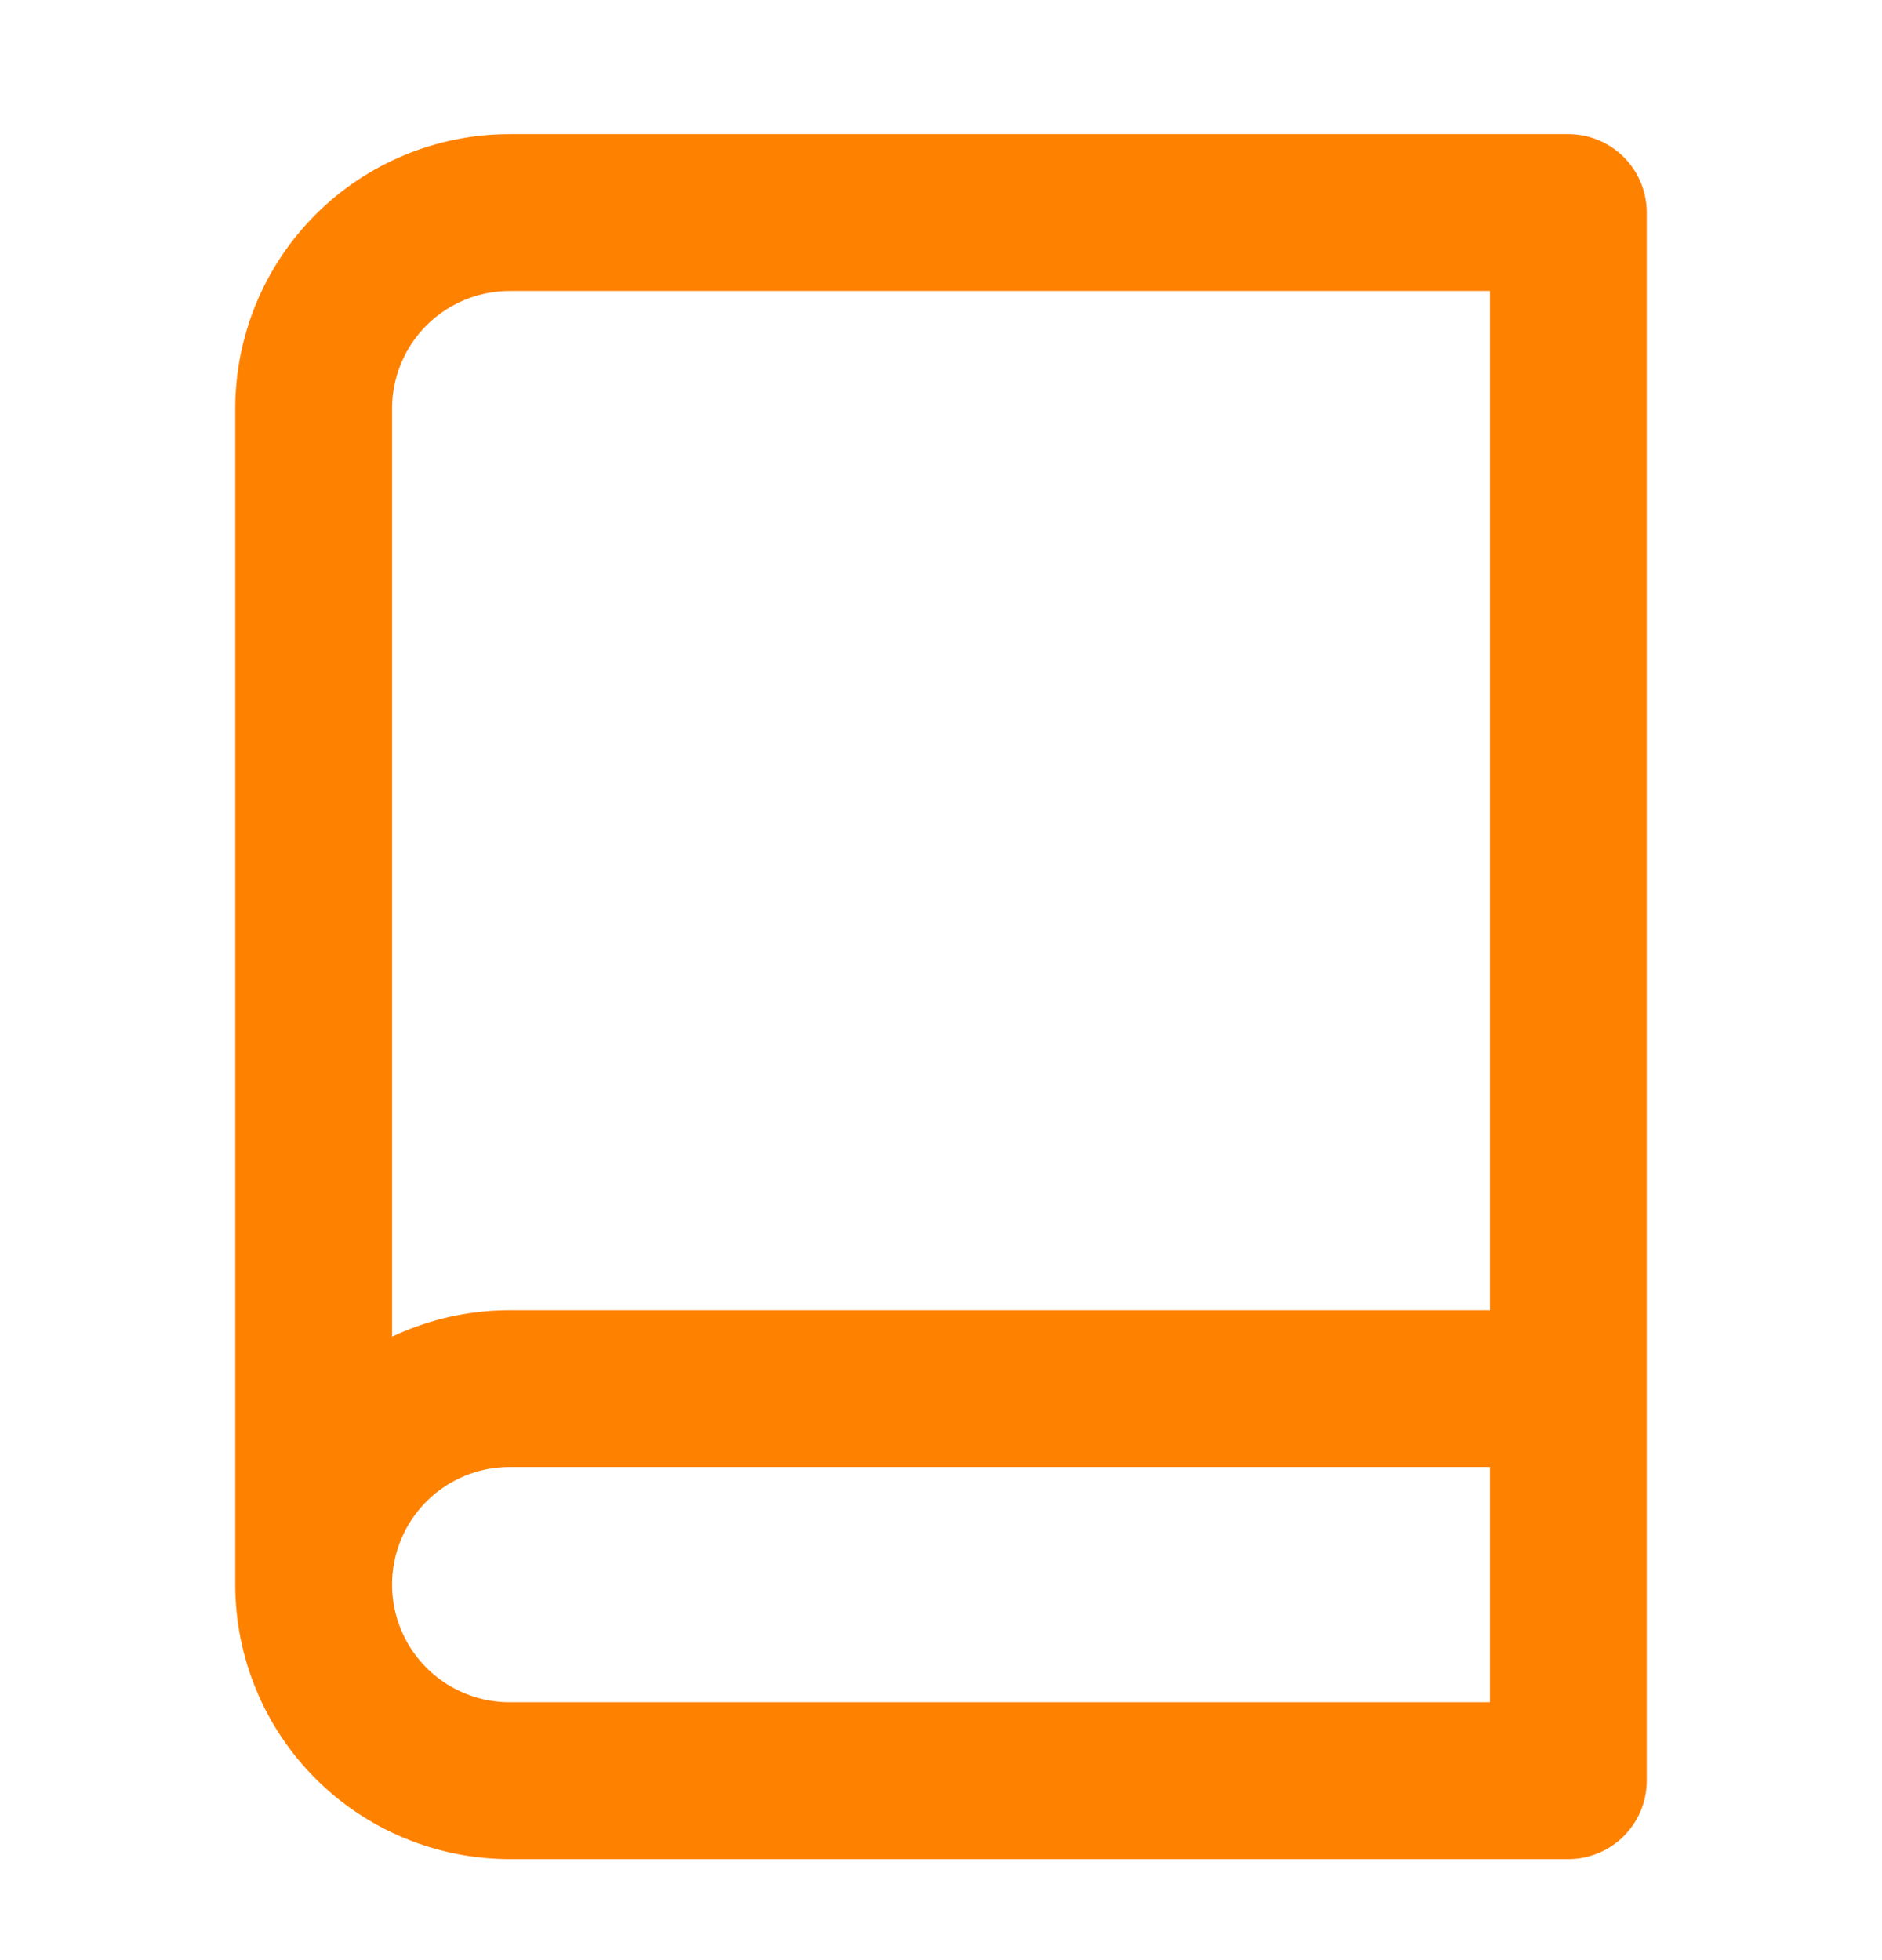
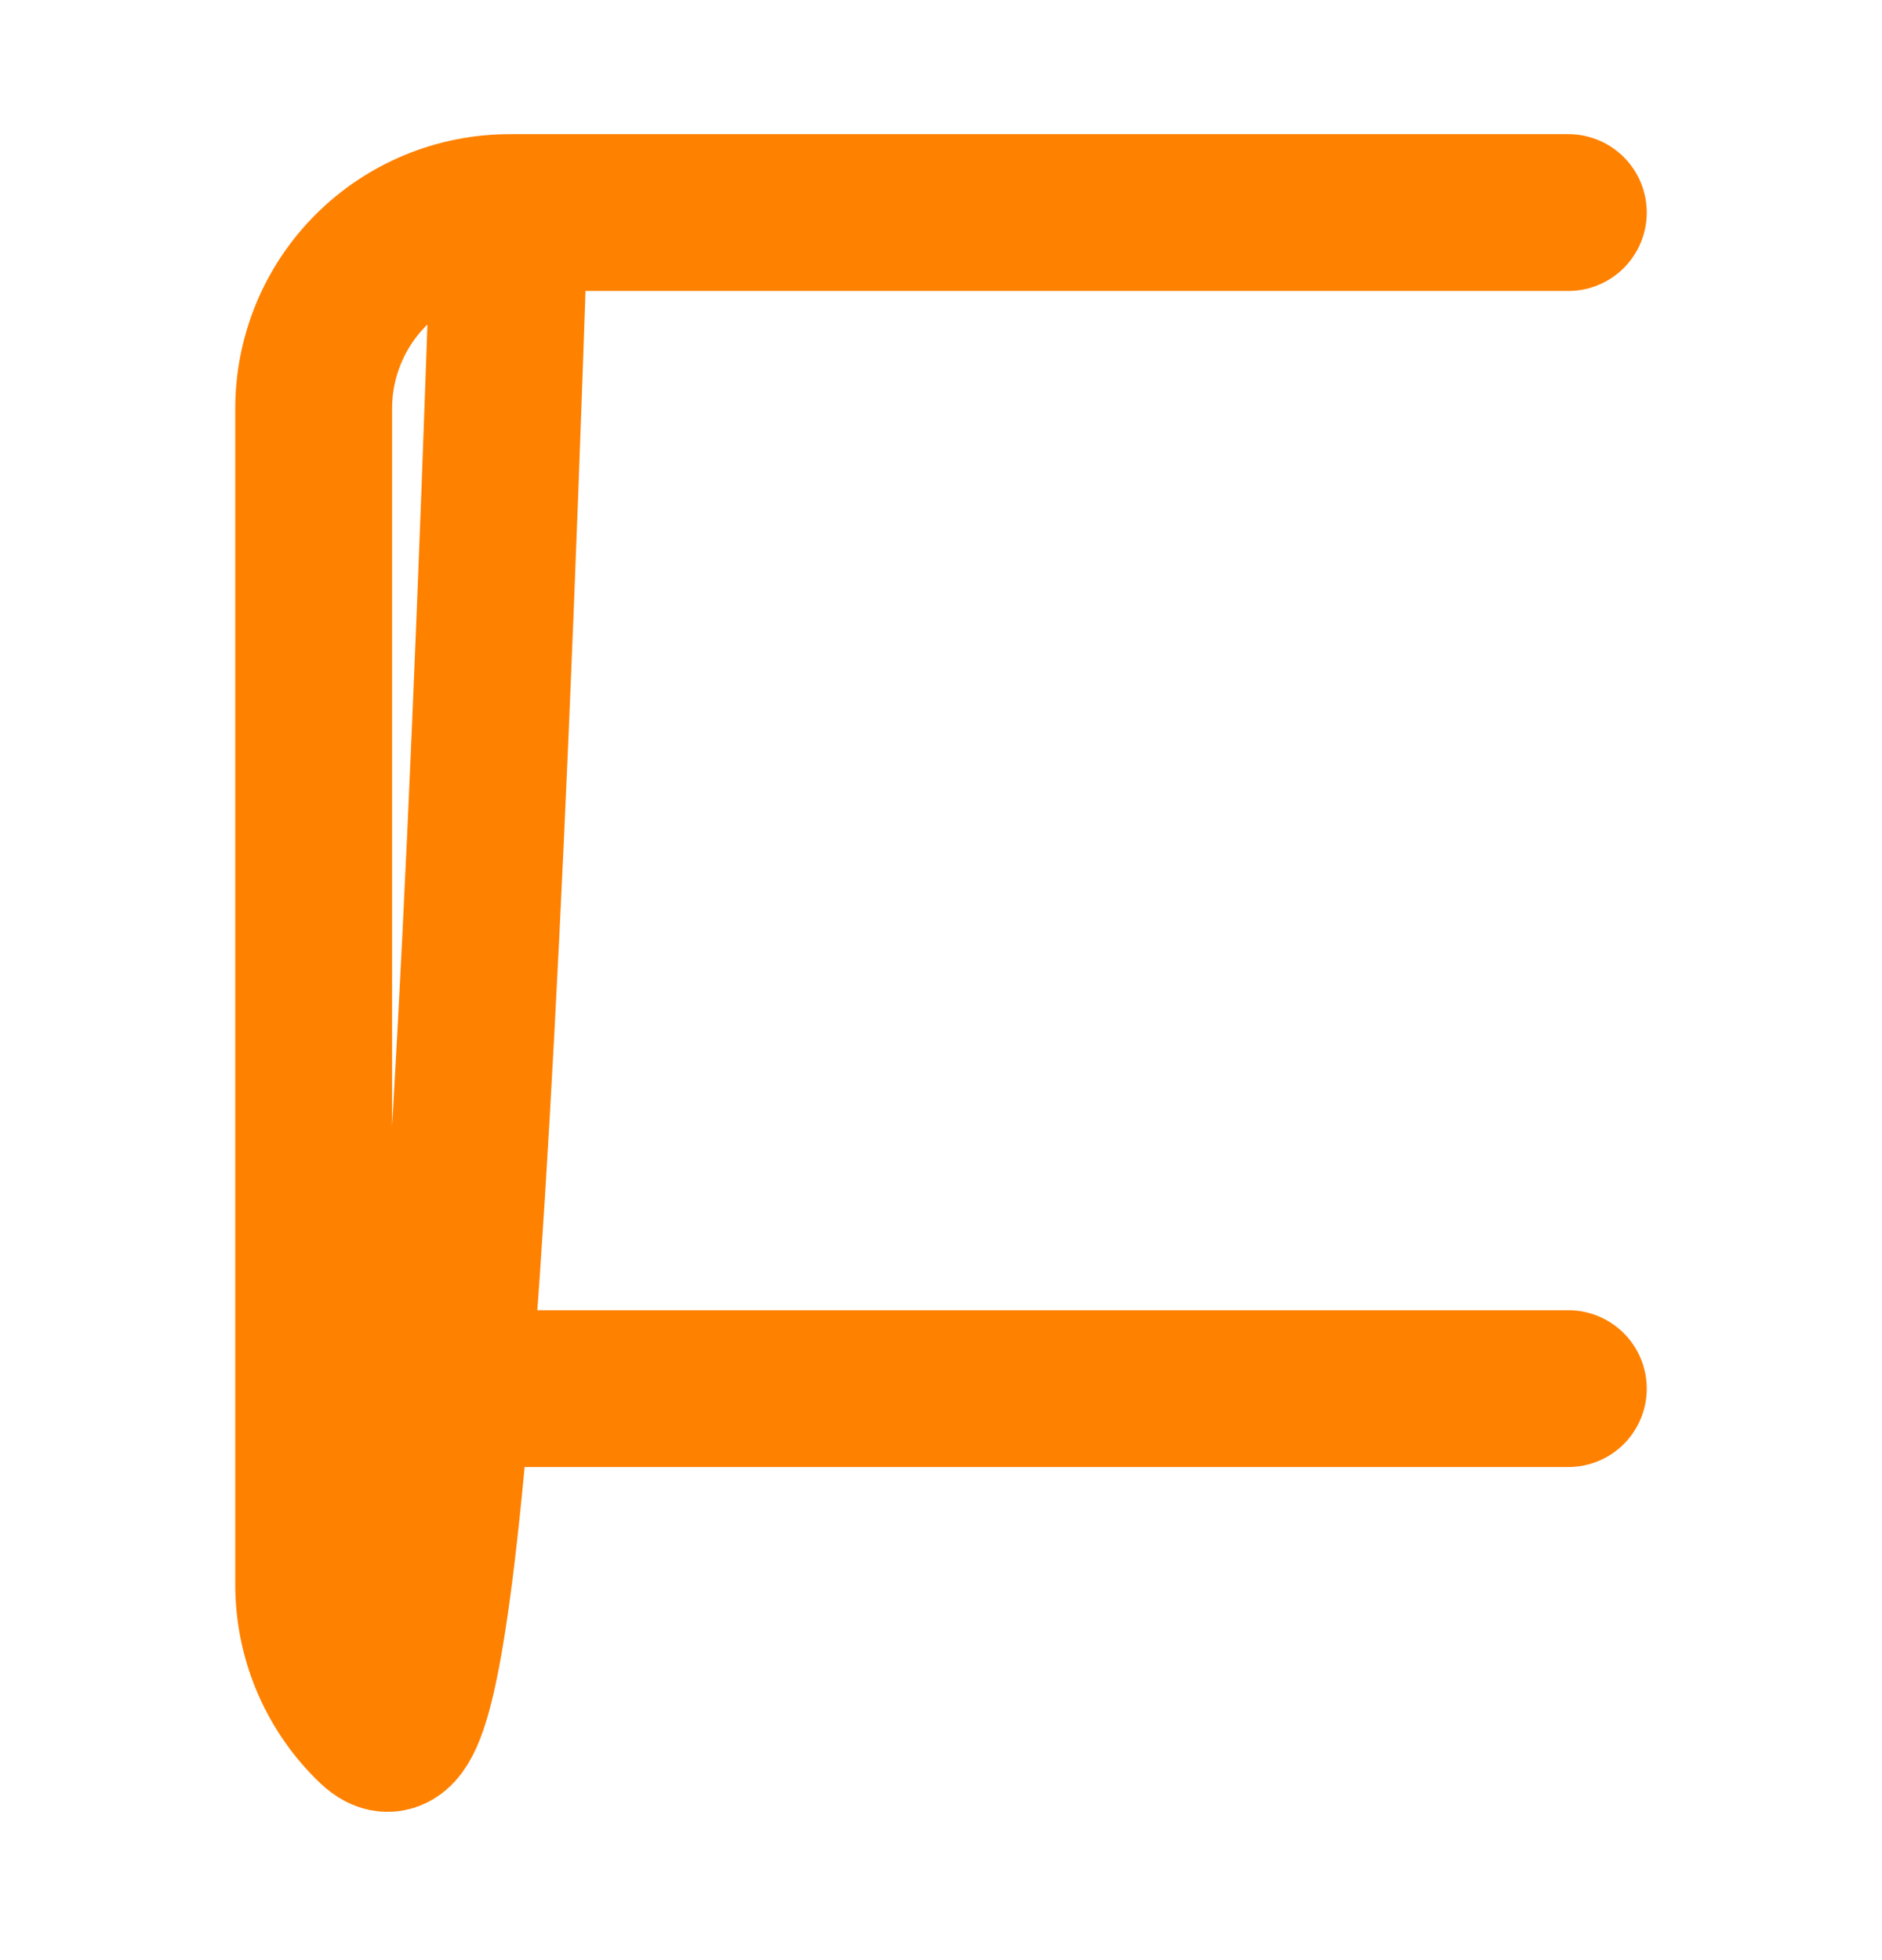
<svg xmlns="http://www.w3.org/2000/svg" width="24" height="25" viewBox="0 0 24 25" fill="none">
-   <path d="M4 20.211V5.211C4 4.548 4.263 3.912 4.732 3.443C5.201 2.974 5.837 2.711 6.5 2.711H20V22.711H6.5C5.837 22.711 5.201 22.448 4.732 21.979C4.263 21.51 4 20.874 4 20.211ZM4 20.211C4 19.548 4.263 18.912 4.732 18.443C5.201 17.974 5.837 17.711 6.5 17.711H20" stroke="#FF8100" stroke-width="2" stroke-linecap="round" stroke-linejoin="round" />
+   <path d="M4 20.211V5.211C4 4.548 4.263 3.912 4.732 3.443C5.201 2.974 5.837 2.711 6.5 2.711H20H6.5C5.837 22.711 5.201 22.448 4.732 21.979C4.263 21.51 4 20.874 4 20.211ZM4 20.211C4 19.548 4.263 18.912 4.732 18.443C5.201 17.974 5.837 17.711 6.5 17.711H20" stroke="#FF8100" stroke-width="2" stroke-linecap="round" stroke-linejoin="round" />
</svg>